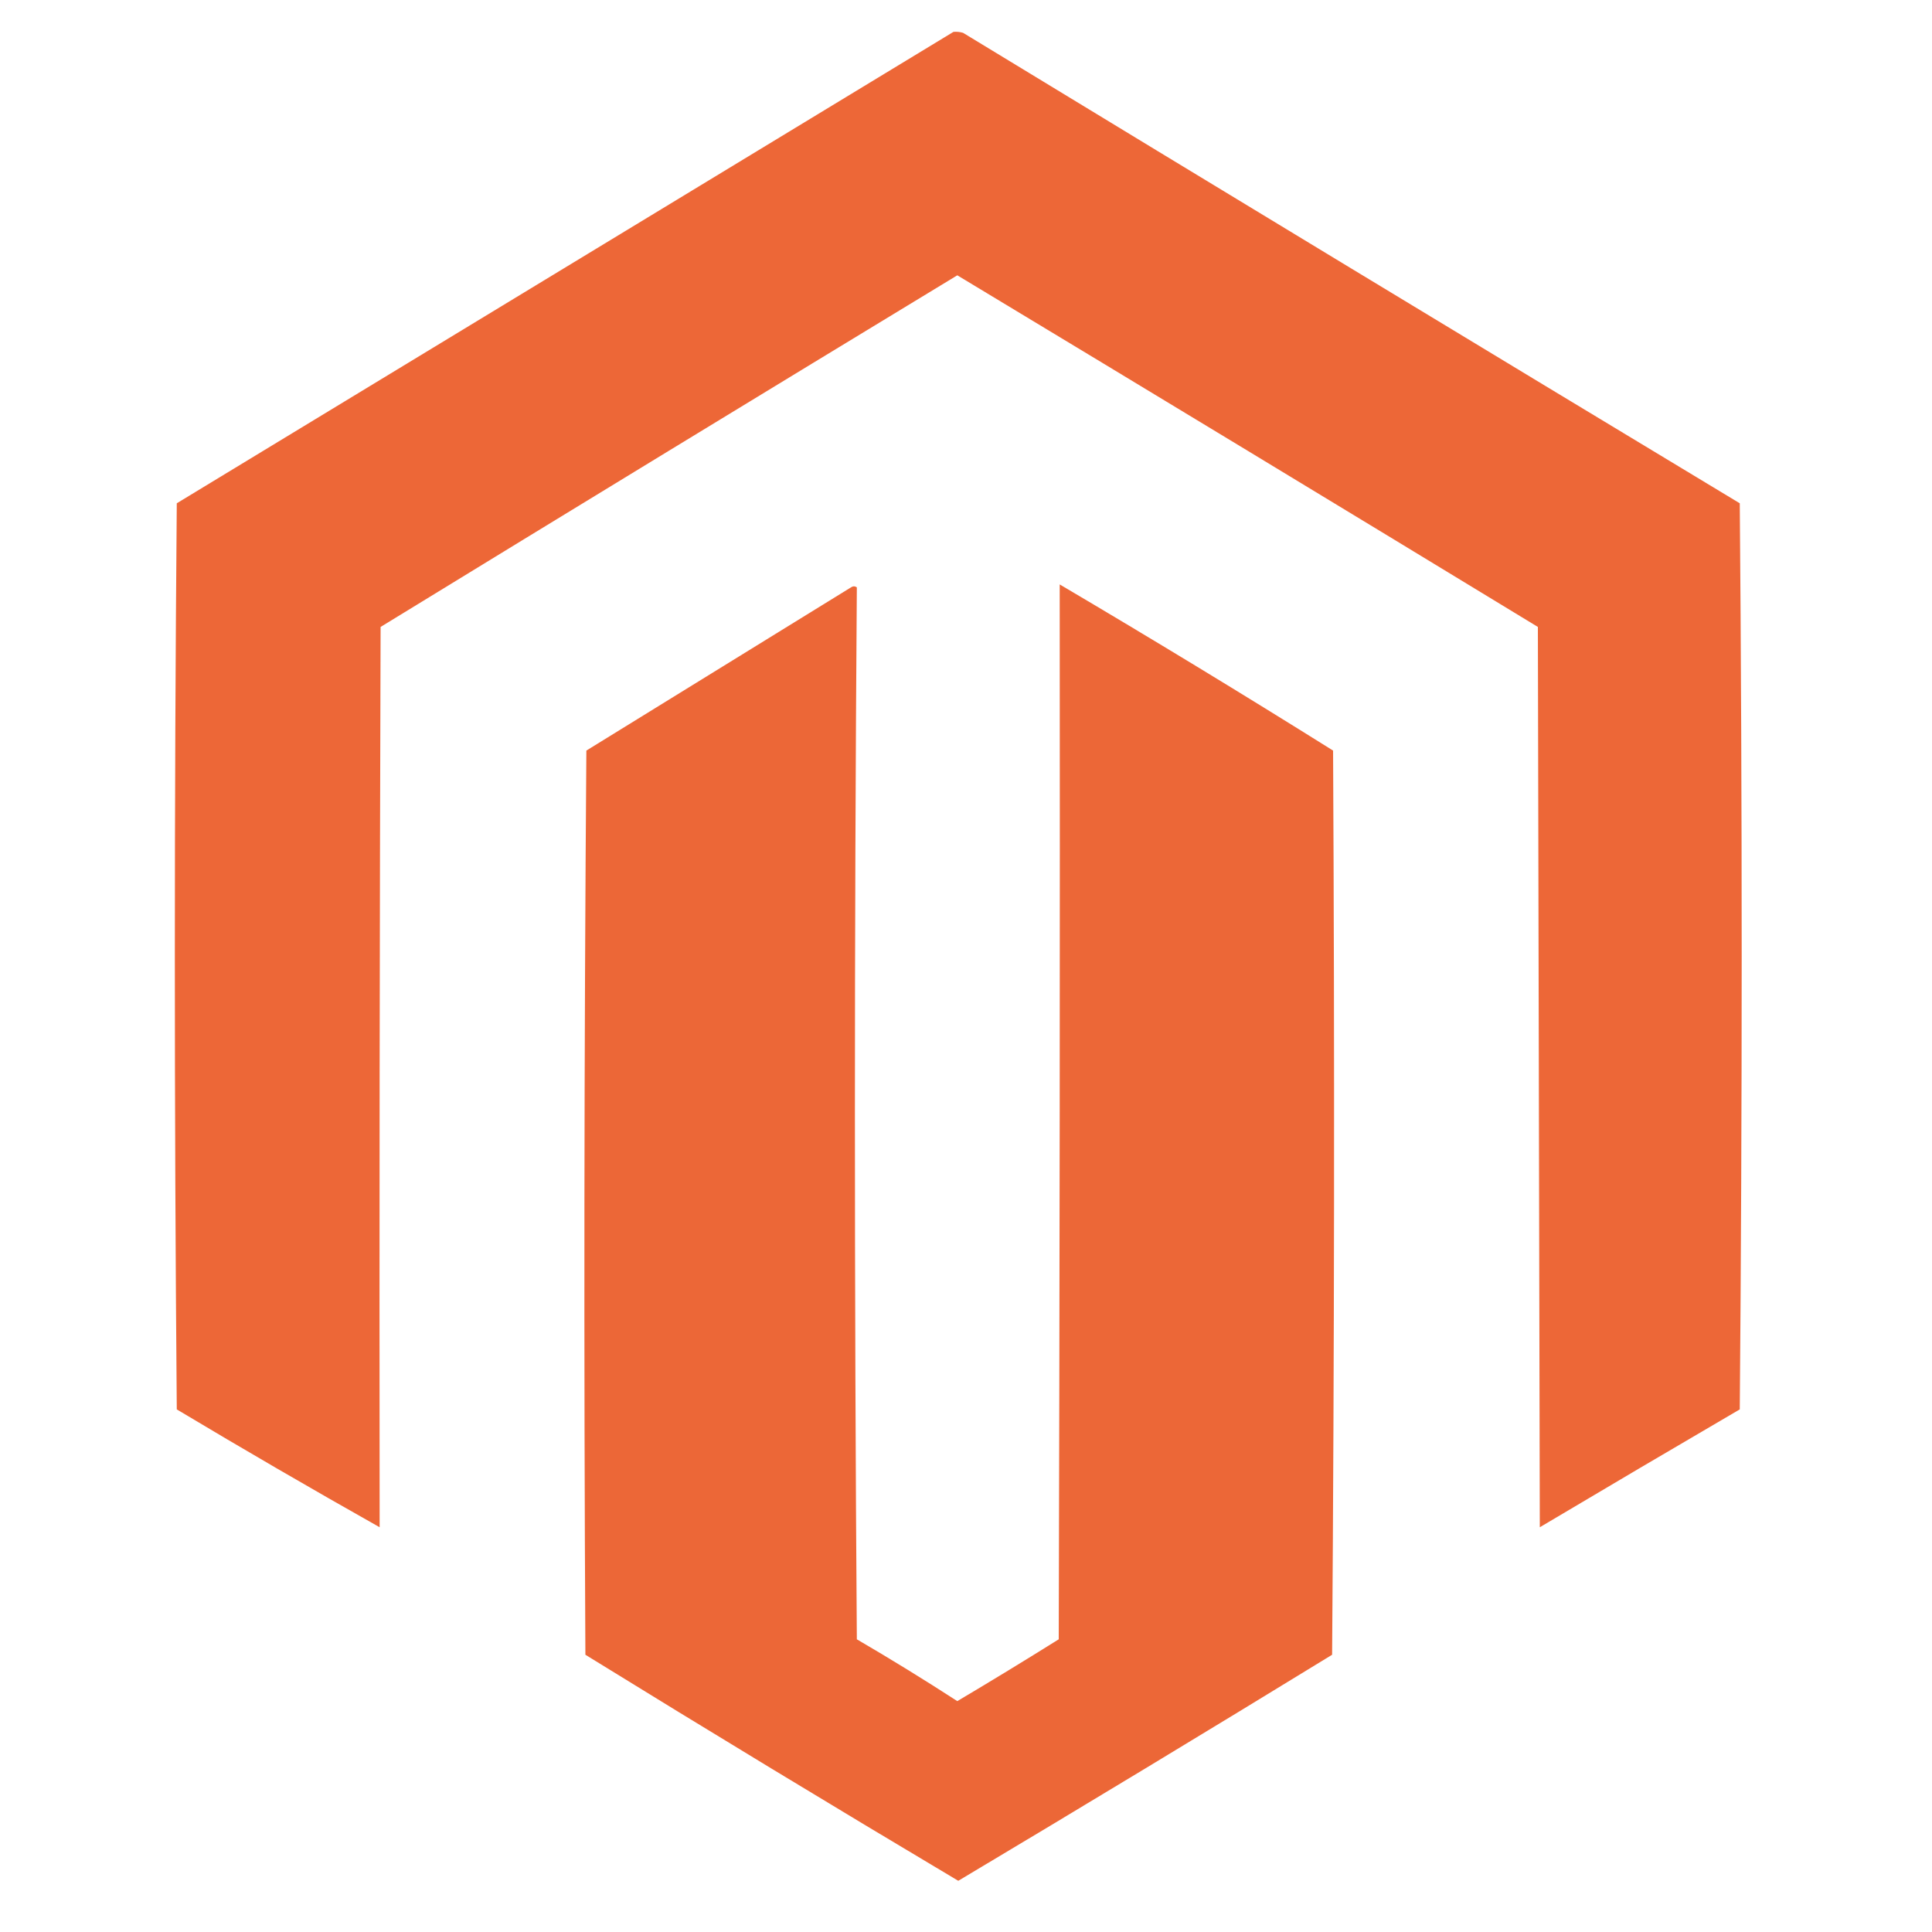
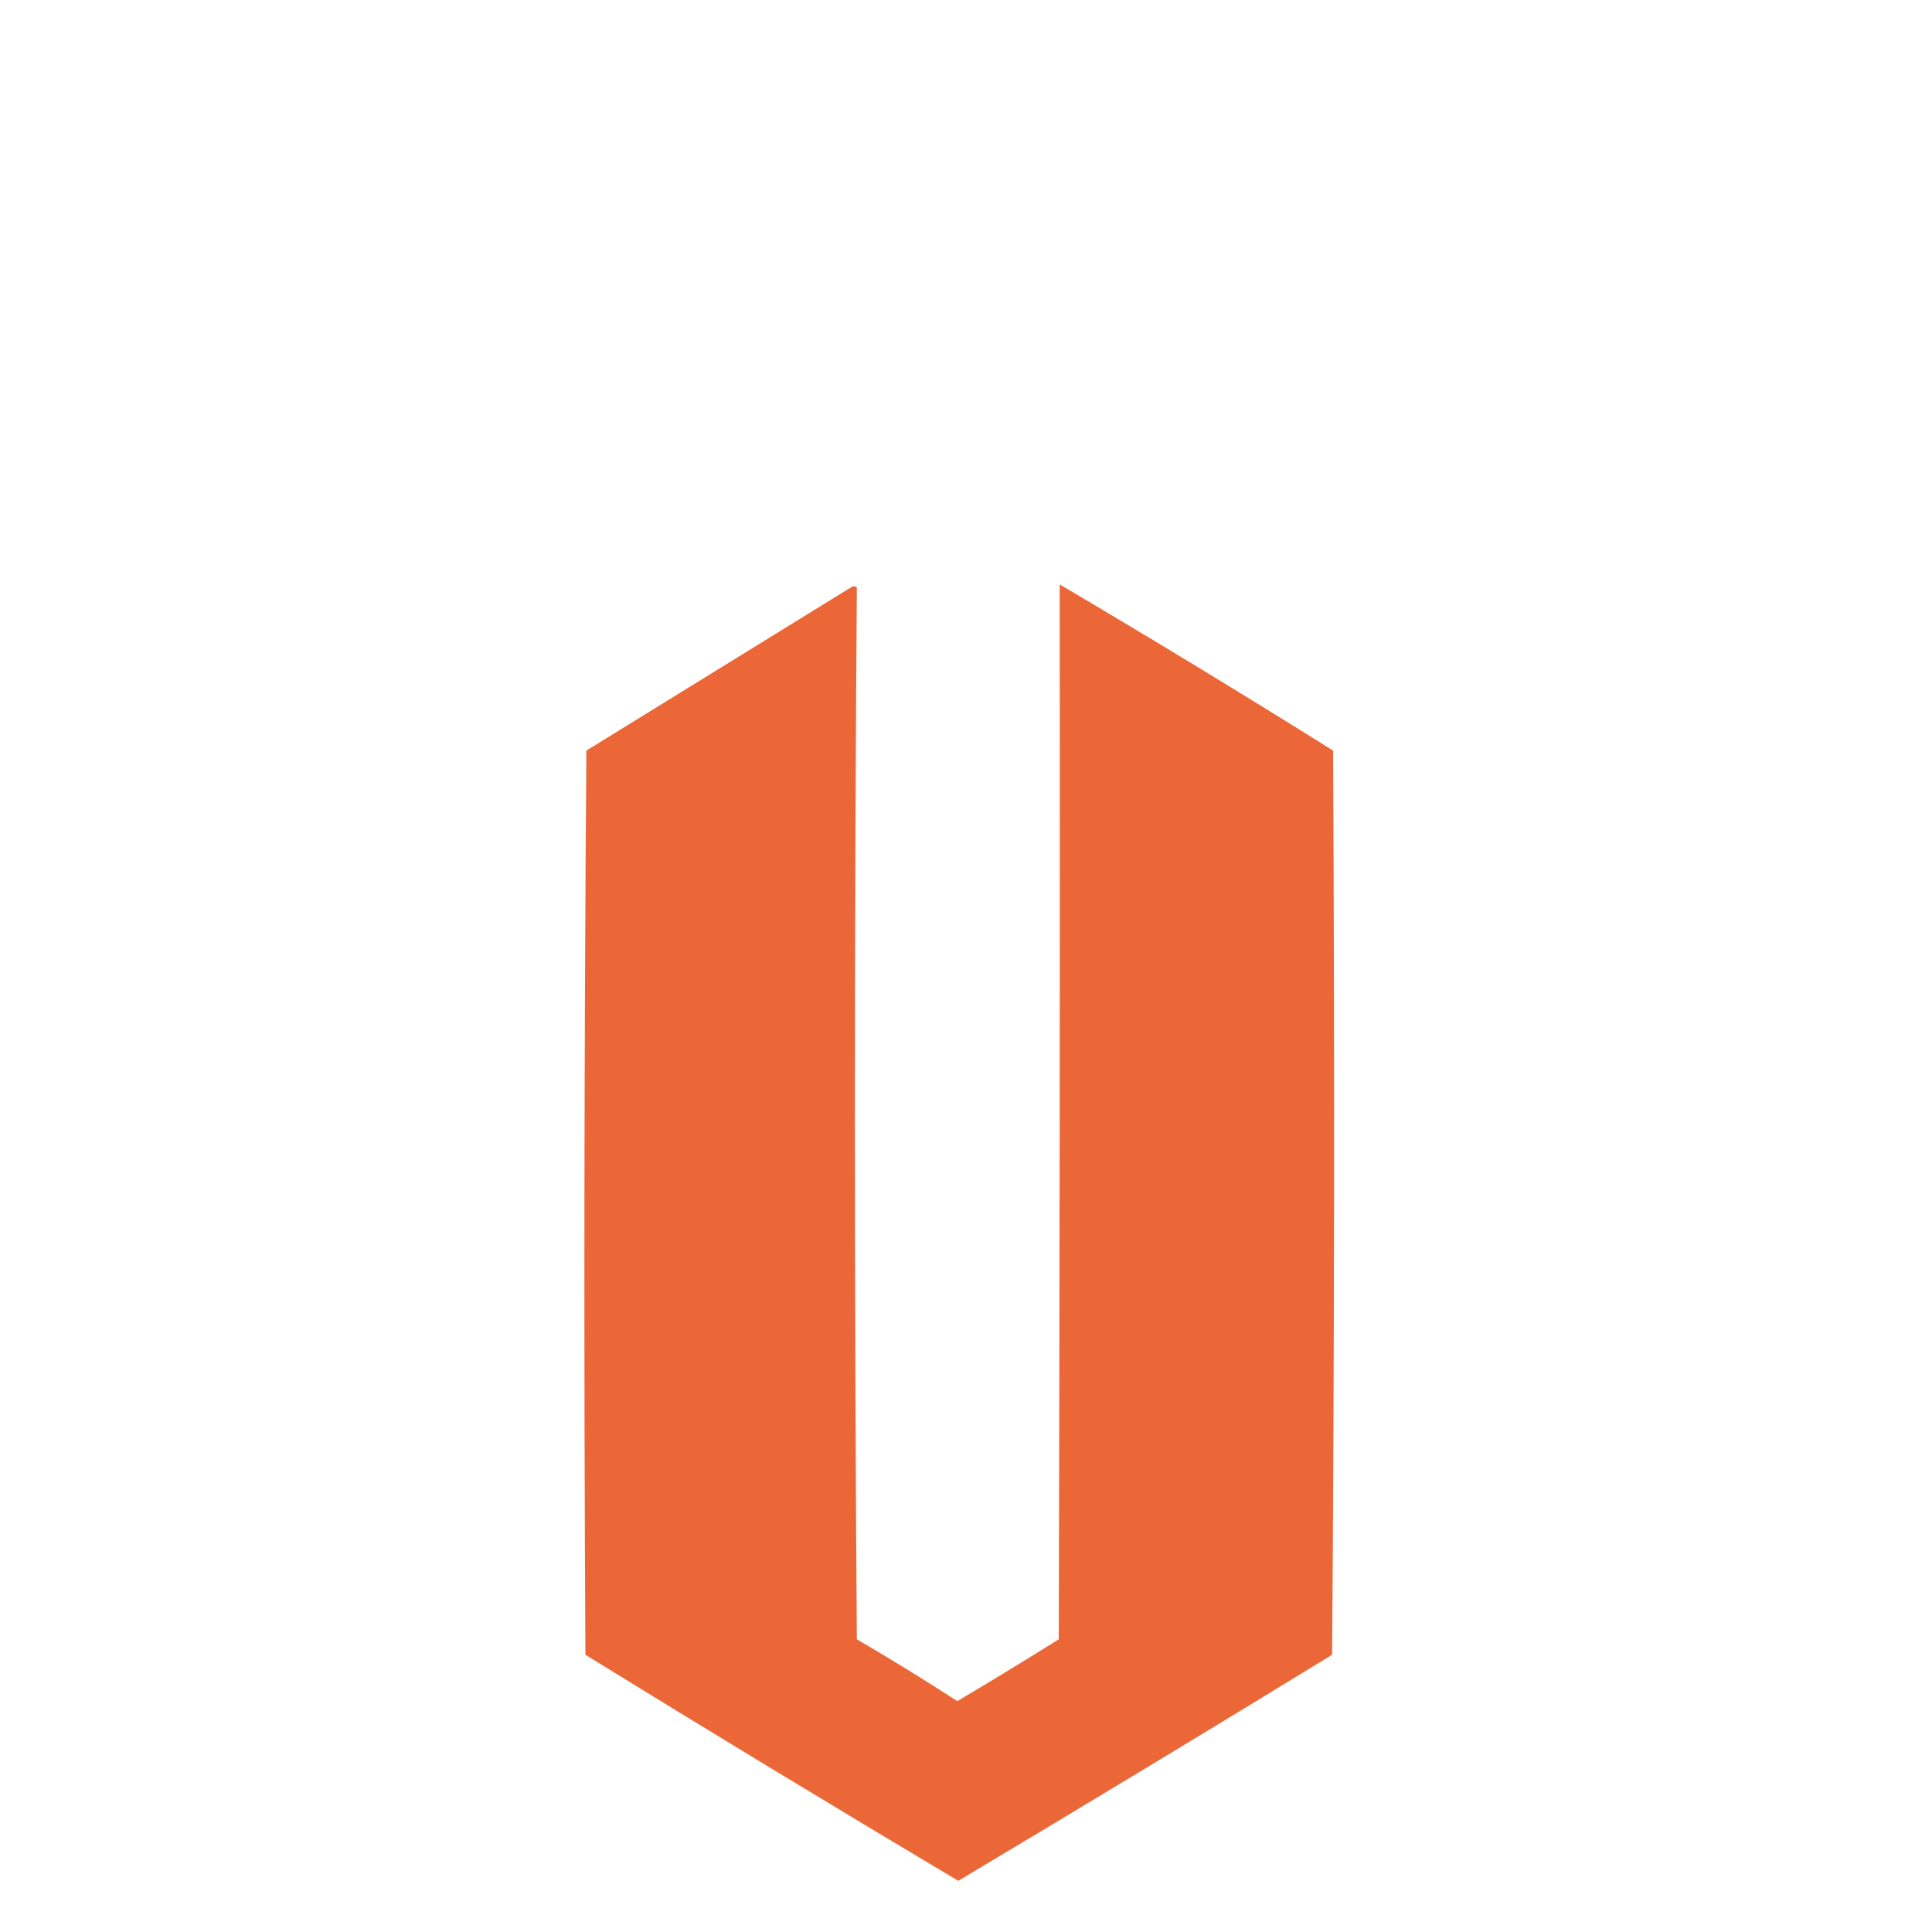
<svg xmlns="http://www.w3.org/2000/svg" version="1.1" width="1000px" height="1000px" style="shape-rendering:geometricPrecision; text-rendering:geometricPrecision; image-rendering:optimizeQuality; fill-rule:evenodd; clip-rule:evenodd">
  <g>
-     <path style="opacity:0.992" fill="#ec6636" d="M 493.5,16.5 C 495.199,16.34 496.866,16.506 498.5,17C 632.334,98.418 766.334,179.585 900.5,260.5C 901.833,416.833 901.833,573.167 900.5,729.5C 865.918,749.707 831.418,770.041 797,790.5C 796.667,635.167 796.333,479.833 796,324.5C 695.965,263.635 595.798,202.968 495.5,142.5C 395.868,202.968 296.368,263.635 197,324.5C 196.5,479.833 196.333,635.166 196.5,790.5C 161.303,770.665 126.303,750.331 91.5,729.5C 90.167,573.167 90.167,416.833 91.5,260.5C 225.564,179.141 359.564,97.808 493.5,16.5 Z" />
-   </g>
+     </g>
  <g>
    <path style="opacity:0.991" fill="#ec6636" d="M 548.5,302.5 C 596.044,330.544 643.211,359.211 690,388.5C 690.833,544.501 690.667,700.501 689.5,856.5C 625.187,895.902 560.687,934.902 496,973.5C 431.396,935.028 367.063,896.028 303,856.5C 302.167,700.499 302.333,544.499 303.5,388.5C 349.167,360.333 394.833,332.167 440.5,304C 441.5,303.333 442.5,303.333 443.5,304C 442.168,485.431 442.168,666.931 443.5,848.5C 461.098,858.77 478.431,869.437 495.5,880.5C 513.132,870.032 530.632,859.365 548,848.5C 548.5,666.5 548.667,484.5 548.5,302.5 Z" />
  </g>
</svg>